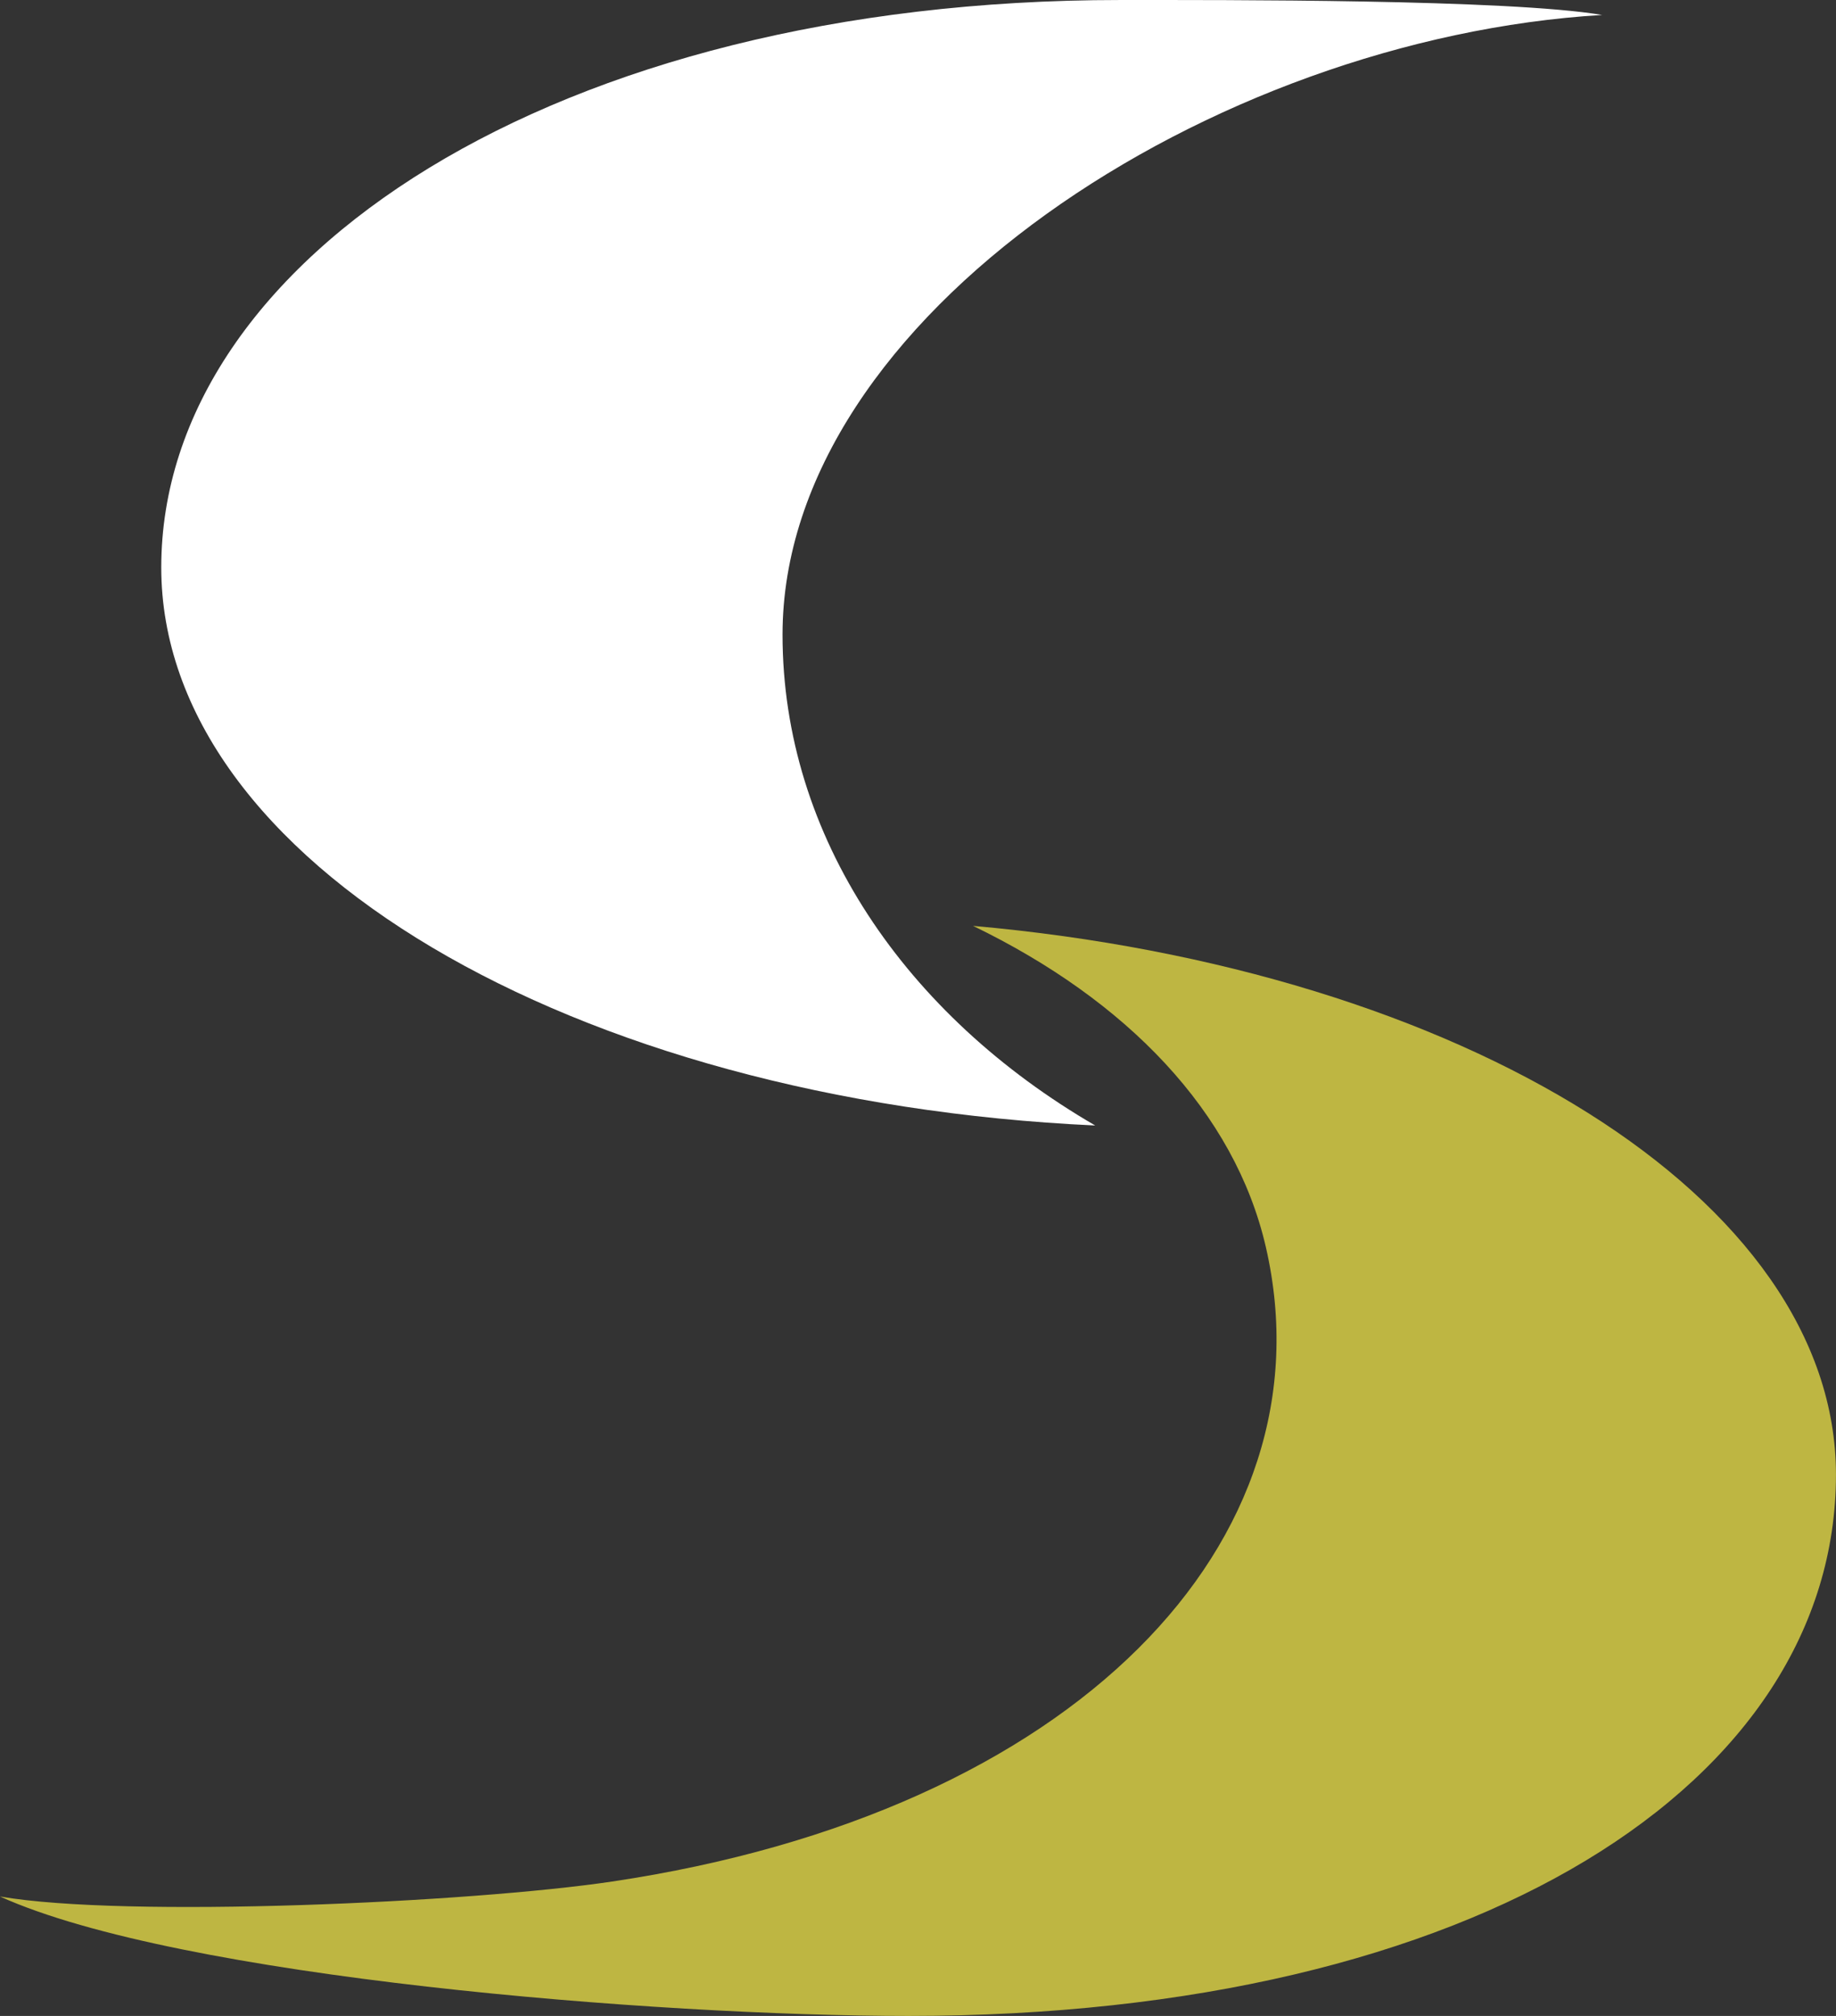
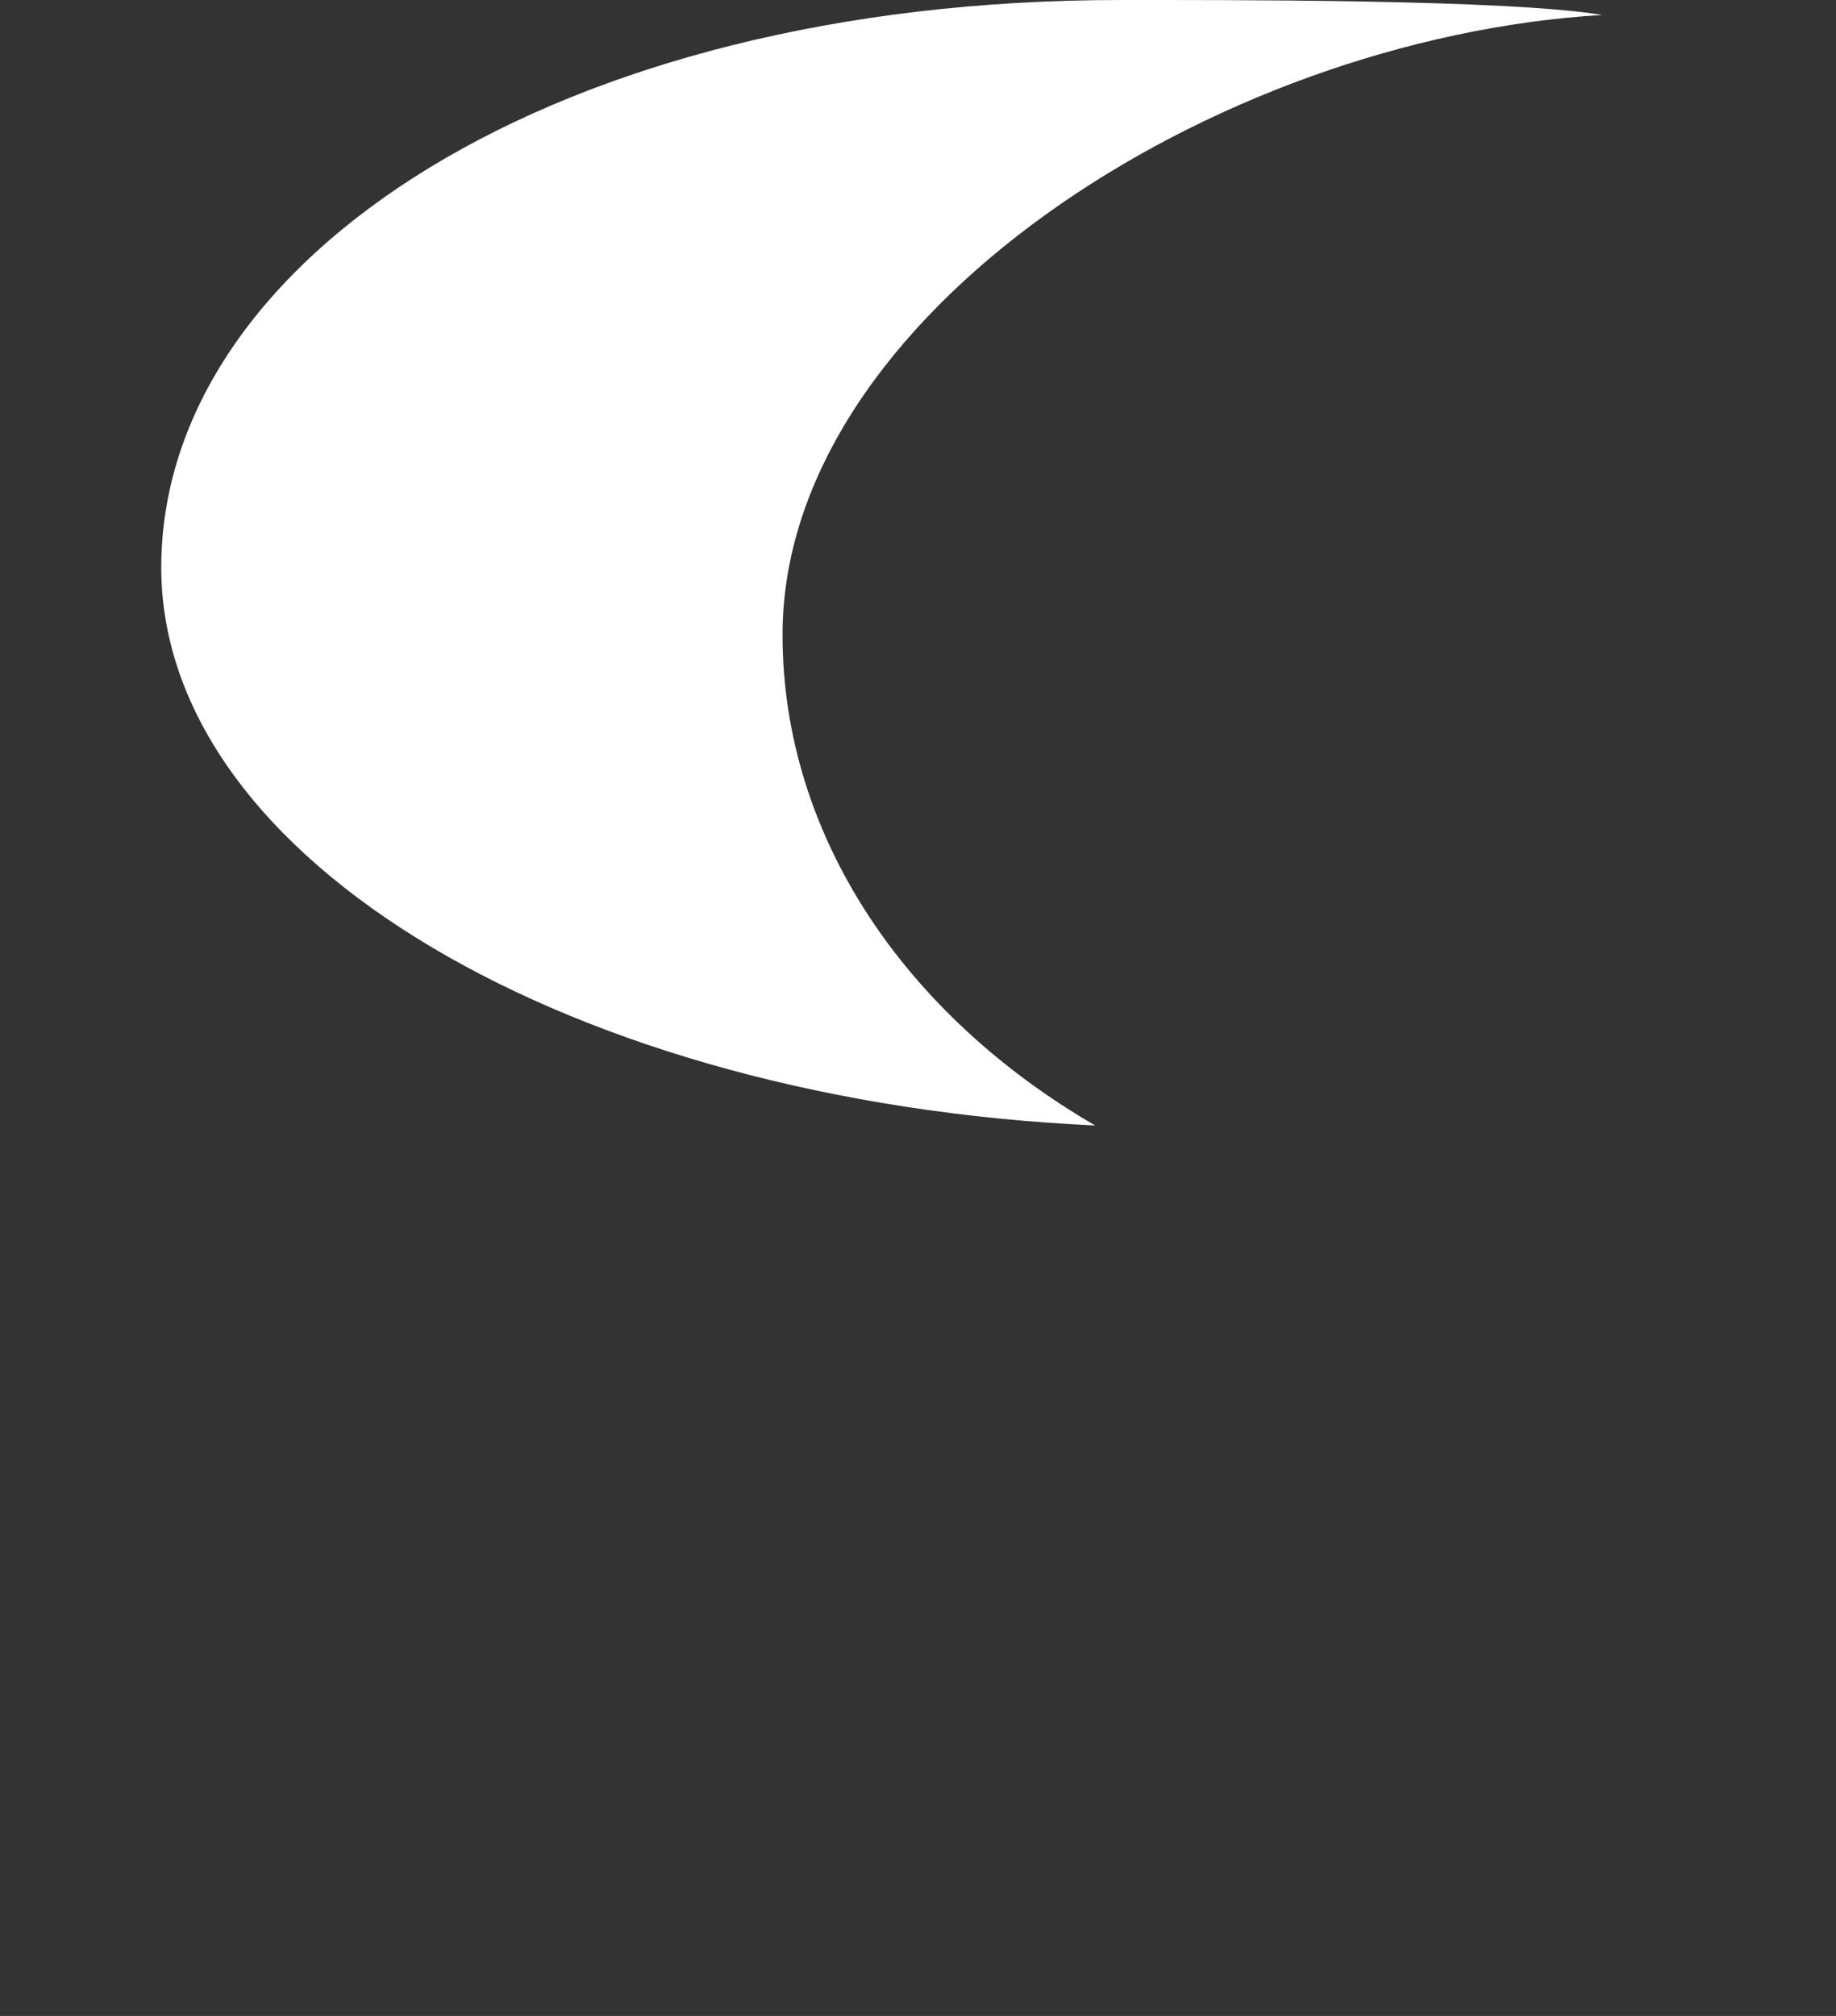
<svg xmlns="http://www.w3.org/2000/svg" width="132.243" height="145.146" viewBox="0 0 132.243 145.146">
  <rect x="0" y="0" width="132.243" height="145.146" fill="#333333" stroke="none" />
  <g id="Grupo_383" data-name="Grupo 383" transform="translate(-3128 334)">
    <g id="Anexys_icon" transform="translate(3128 -334)">
-       <path id="Trazado_262" data-name="Trazado 262" d="M492.4,511.284c0,22.115-25.754,38.974-66.789,38.974-18.166,0-52.549-2.764-65.453-8.6,9.07,1.569,33.889.441,44.081-1.076,33.409-4.977,51.962-24.533,47.1-45.672-2.244-9.751-10.046-17.793-21.093-23.136C465.5,474.9,492.4,491.4,492.4,511.284Z" transform="translate(-360.16 -405.112)" fill="#beb642" />
      <path id="Trazado_263" data-name="Trazado 263" d="M432.7,522.562c-37.683-1.732-67.27-19.063-67.27-40.177,0-22.267,28.472-40.856,69.053-40.856,7.441,0,27.958-.064,34.731,1.076-28.024,1.677-59.035,21.675-59.035,44.619C410.179,501.769,419.061,514.65,432.7,522.562Z" transform="translate(-353.815 -441.528)" fill="#fff" />
    </g>
  </g>
</svg>